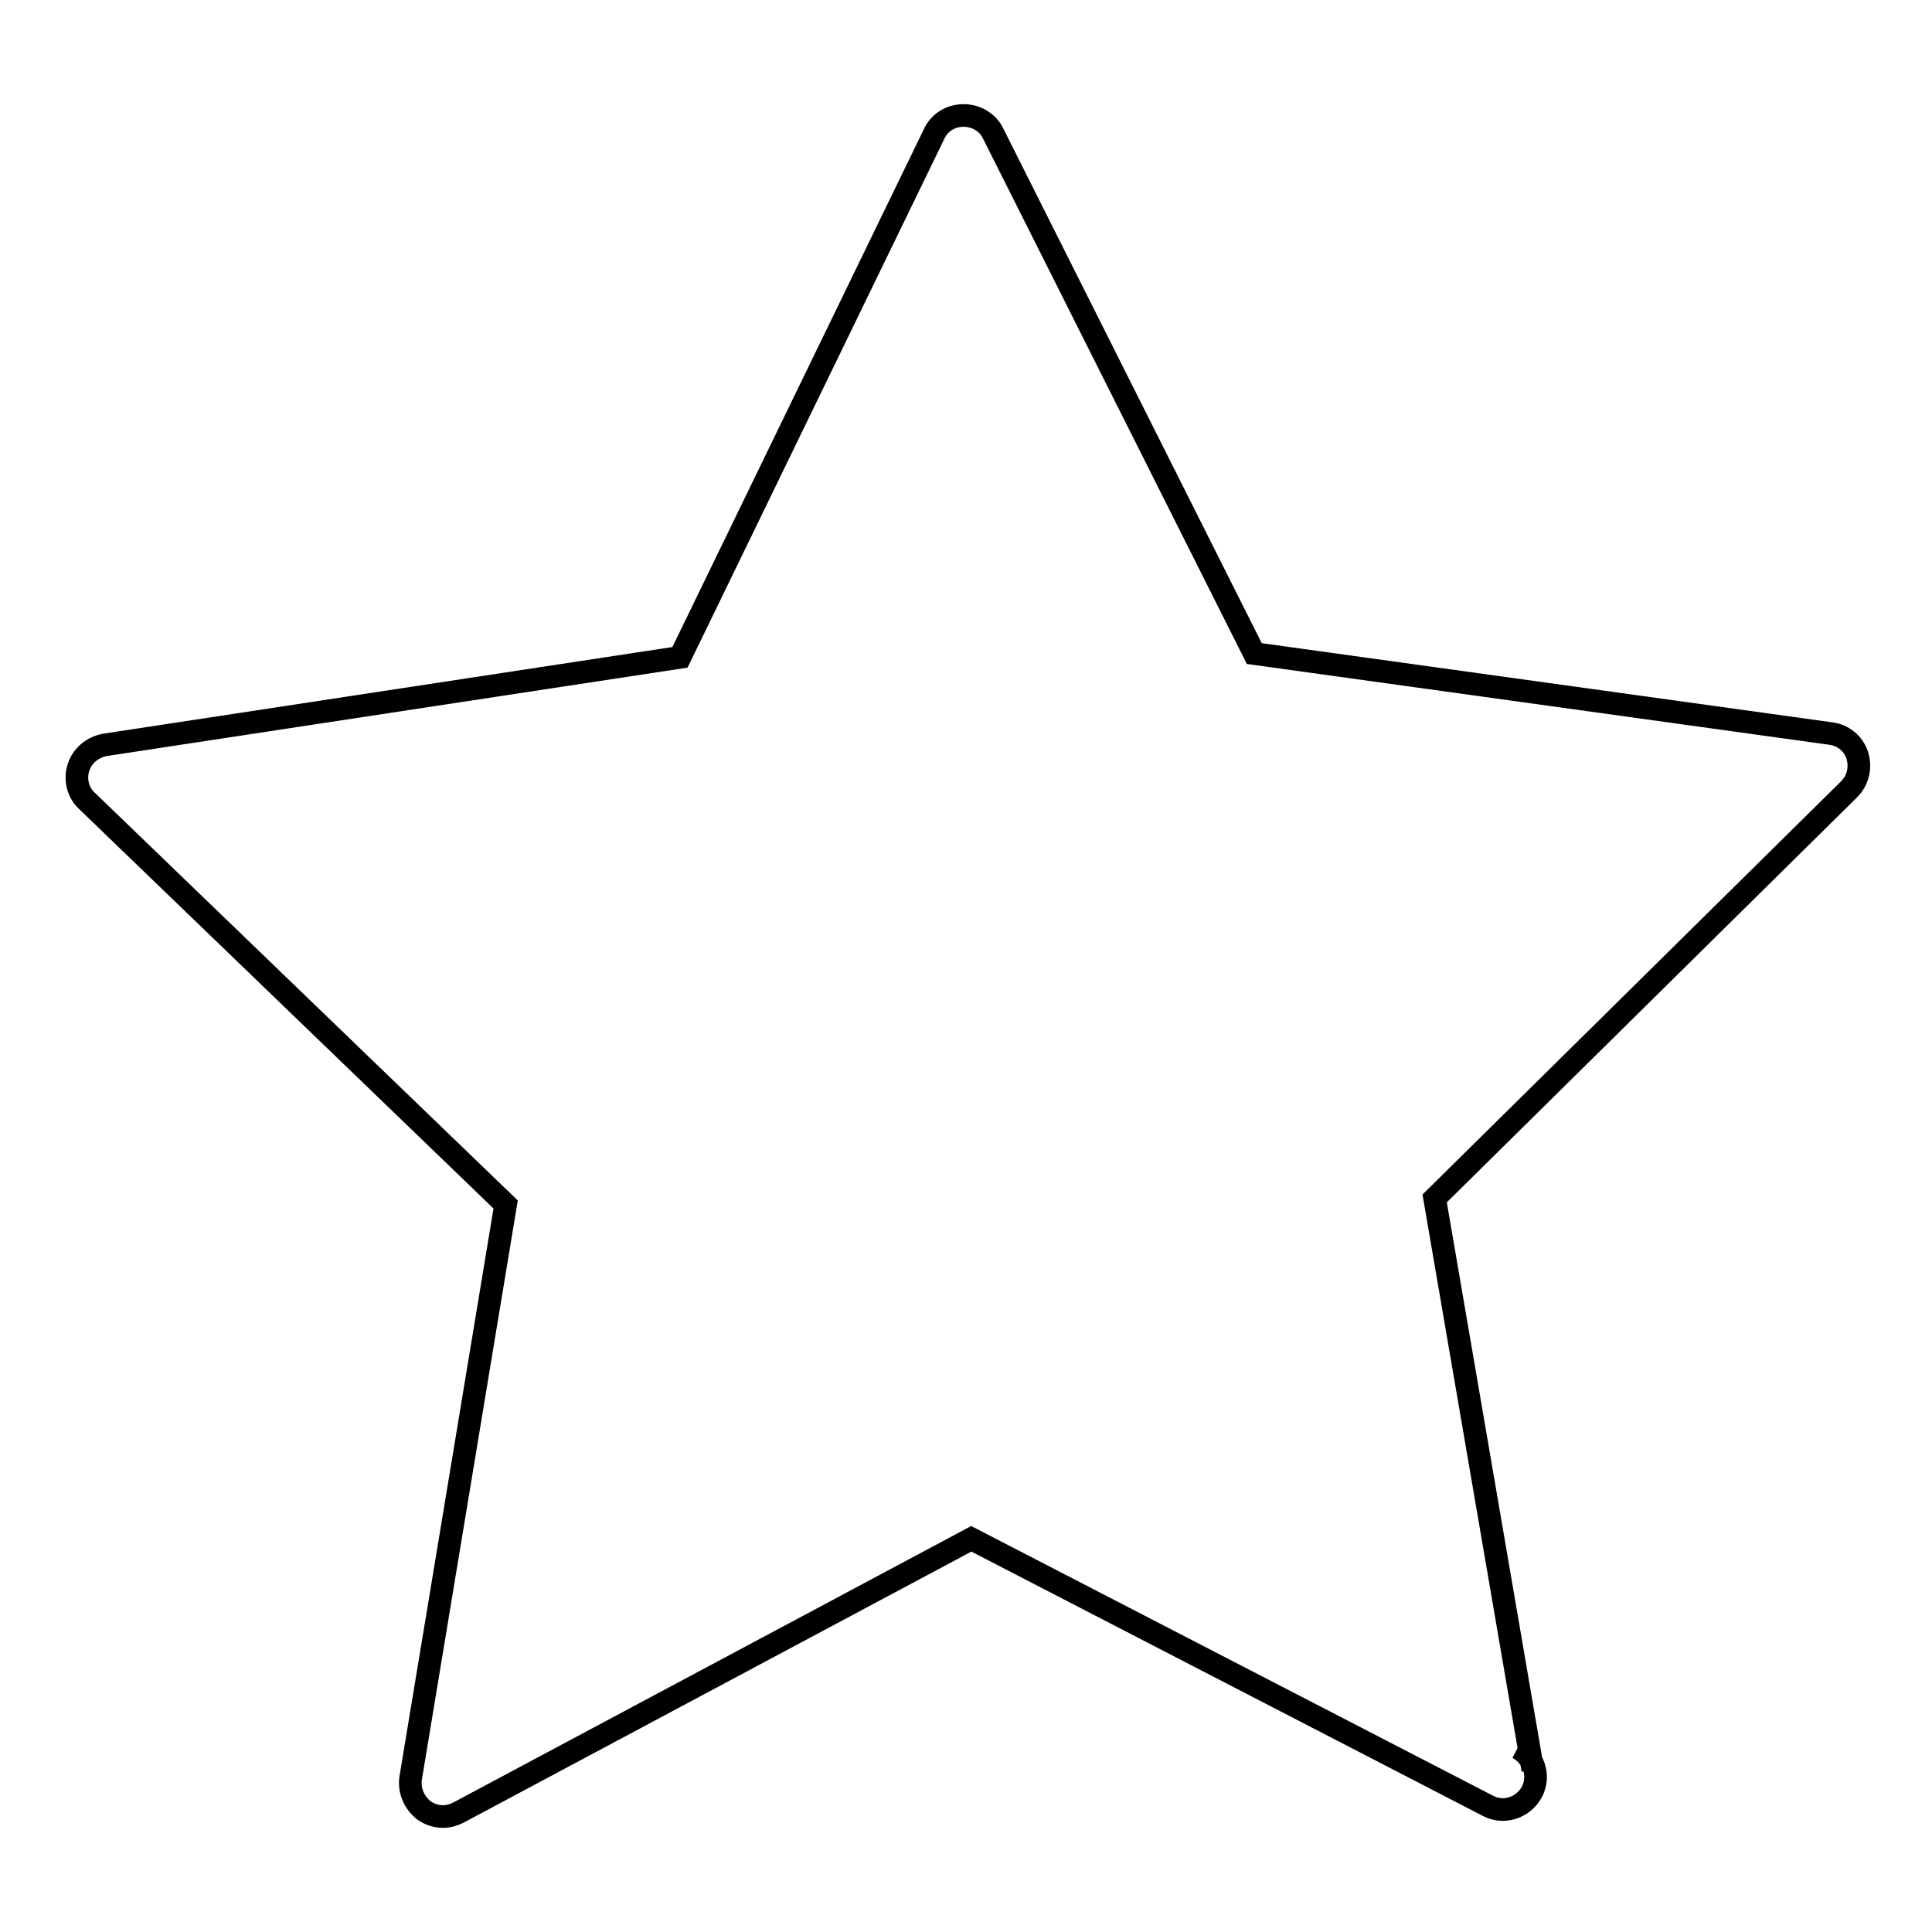
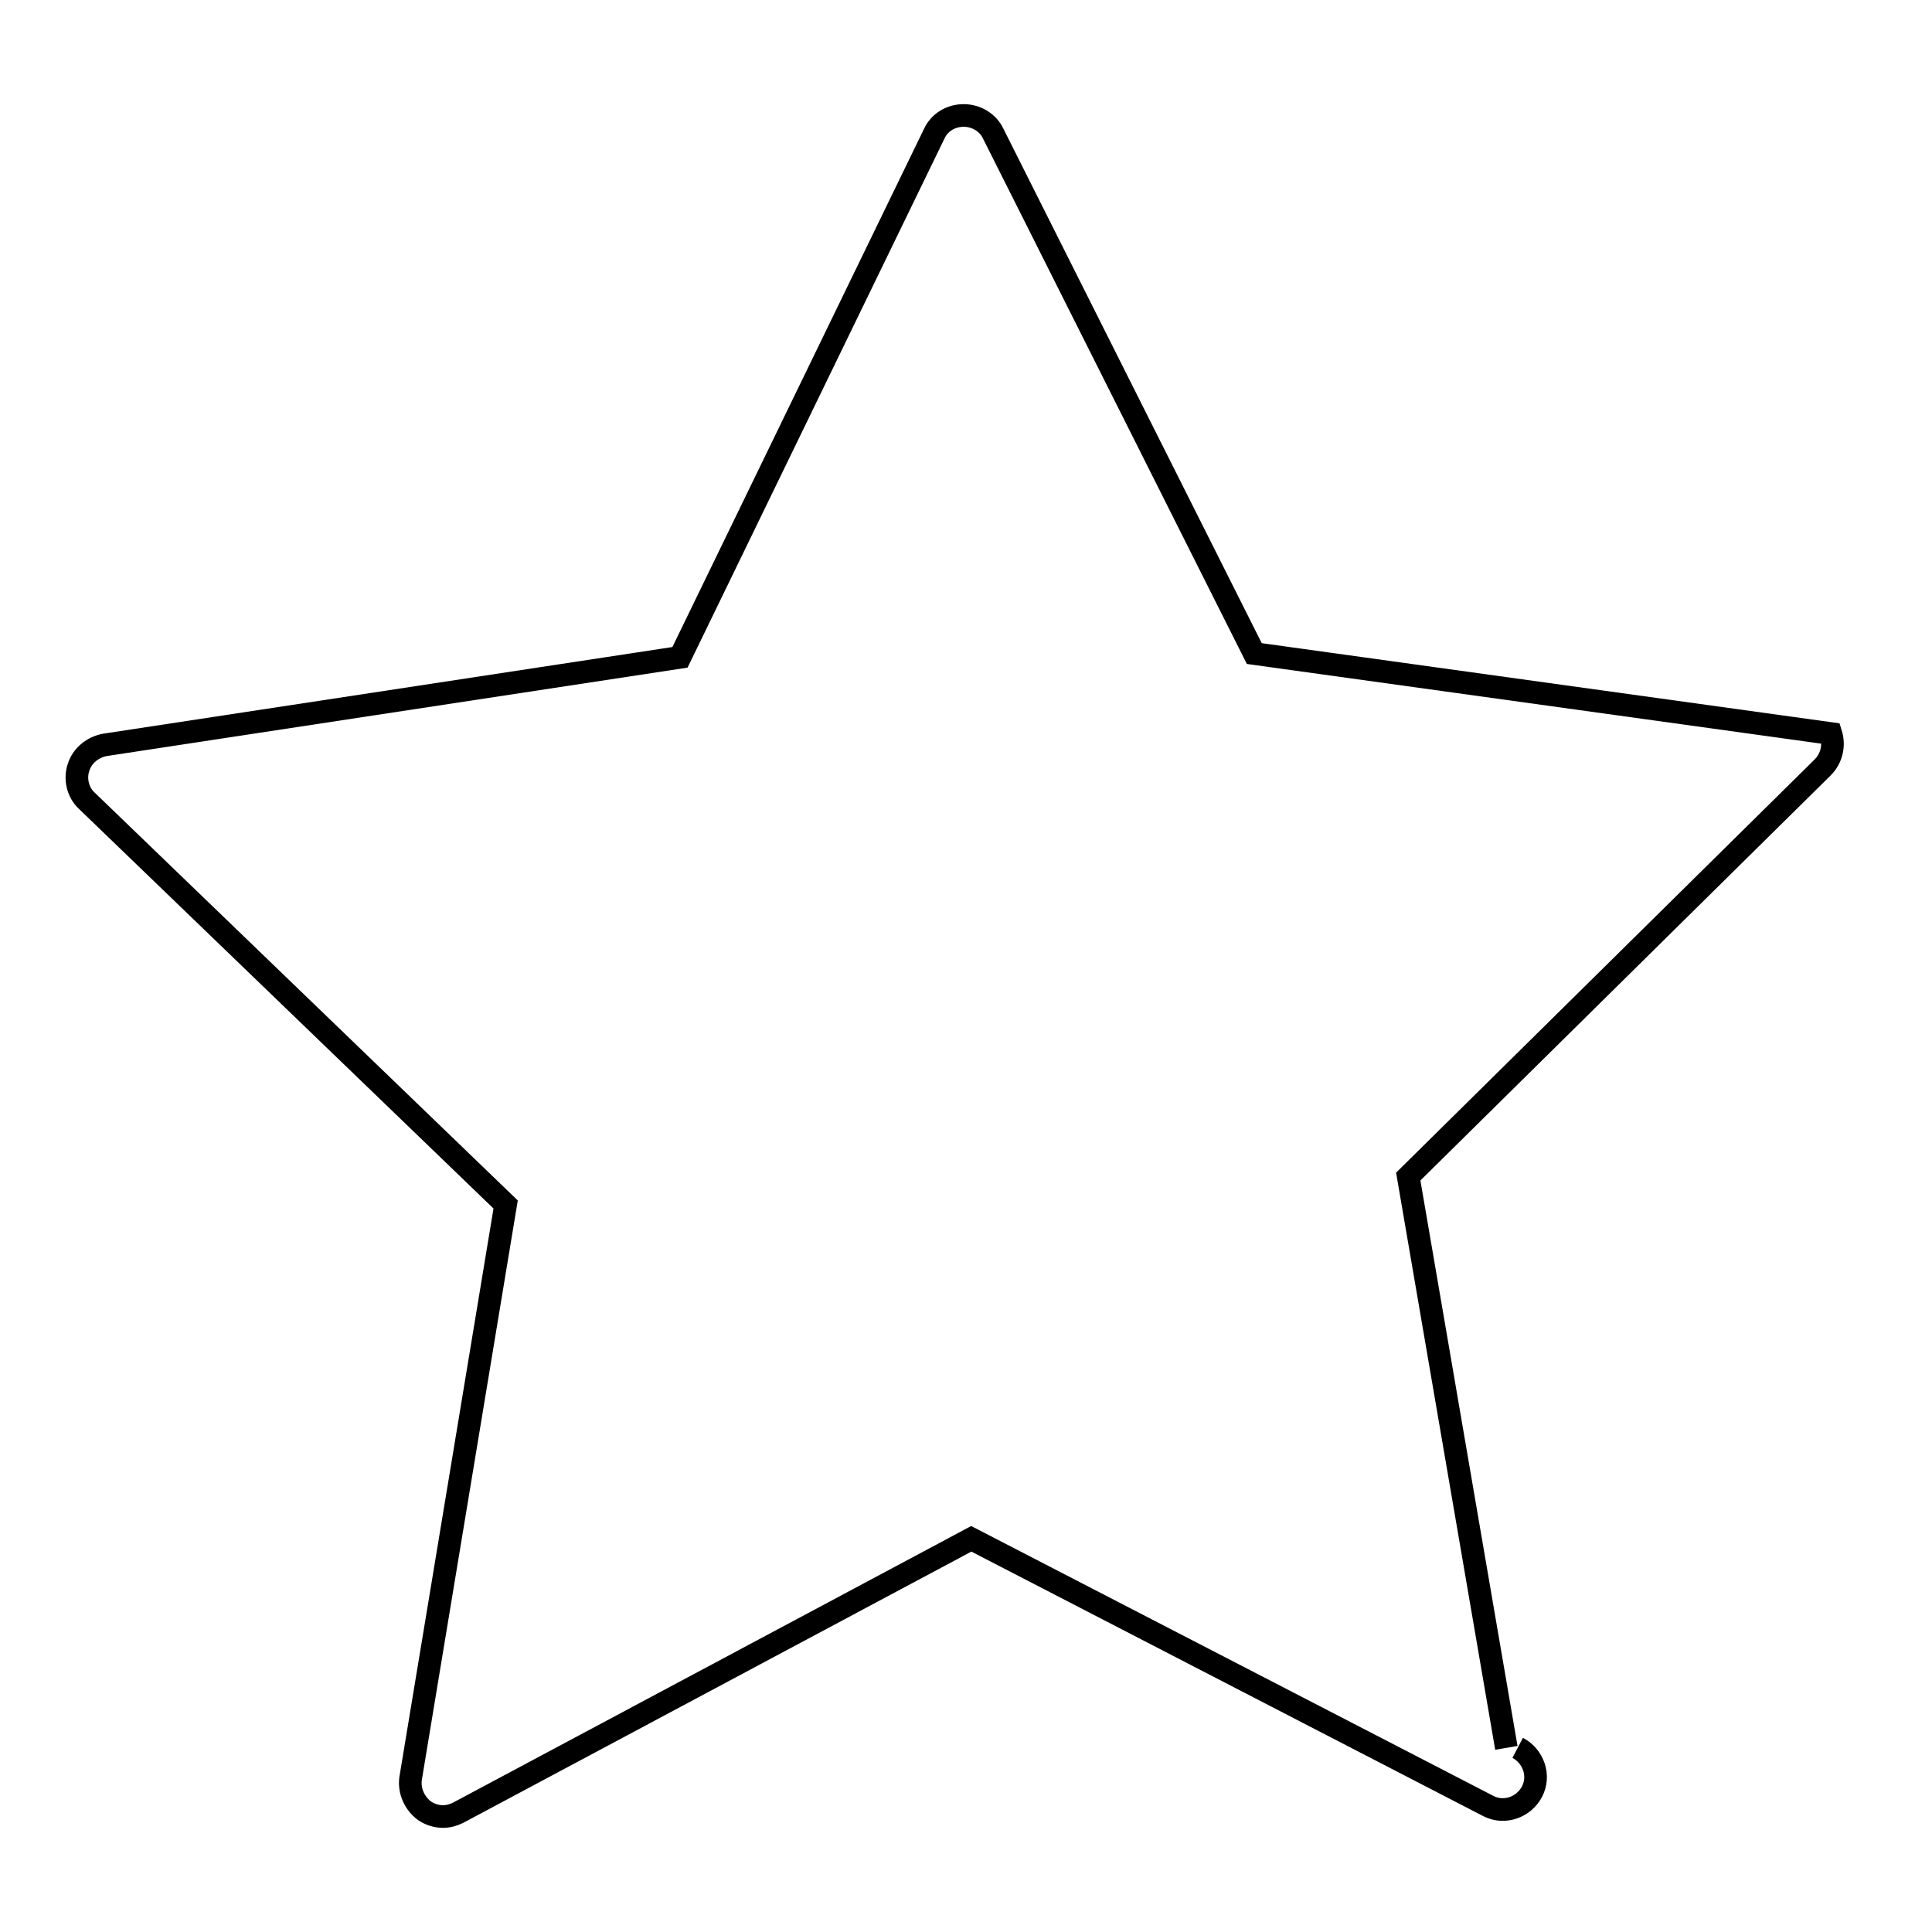
<svg xmlns="http://www.w3.org/2000/svg" version="1.1" x="0px" y="0px" viewBox="0 0 256 256" enable-background="new 0 0 256 256" xml:space="preserve">
  <g>
    <g>
-       <path stroke-width="3" fill-opacity="0" stroke="#000000" d="M201.1,231.6c2.1,1.1,3,3.7,1.9,5.8c-1.1,2.1-3.7,3-5.8,1.9l-68.5-35.4l-68,36.3c-0.6,0.3-1.3,0.5-2,0.5c-0.9,0-1.8-0.3-2.5-0.8c-1.3-1-2-2.6-1.8-4.2l12.6-76.1l-55.5-53.5c-1.2-1.1-1.6-2.9-1.1-4.4c0.5-1.6,1.9-2.7,3.5-3l76.2-11.6l33.7-69.4c0.7-1.5,2.2-2.4,3.9-2.4c1.6,0,3.2,0.9,3.9,2.4l34.6,68.9l76.4,10.6c1.6,0.2,3,1.3,3.5,2.9c0.5,1.6,0.1,3.3-1.1,4.5l-54.9,54.2l13,75.7" />
+       <path stroke-width="3" fill-opacity="0" stroke="#000000" d="M201.1,231.6c2.1,1.1,3,3.7,1.9,5.8c-1.1,2.1-3.7,3-5.8,1.9l-68.5-35.4l-68,36.3c-0.6,0.3-1.3,0.5-2,0.5c-0.9,0-1.8-0.3-2.5-0.8c-1.3-1-2-2.6-1.8-4.2l12.6-76.1l-55.5-53.5c-1.2-1.1-1.6-2.9-1.1-4.4c0.5-1.6,1.9-2.7,3.5-3l76.2-11.6l33.7-69.4c0.7-1.5,2.2-2.4,3.9-2.4c1.6,0,3.2,0.9,3.9,2.4l34.6,68.9l76.4,10.6c0.5,1.6,0.1,3.3-1.1,4.5l-54.9,54.2l13,75.7" />
    </g>
  </g>
</svg>